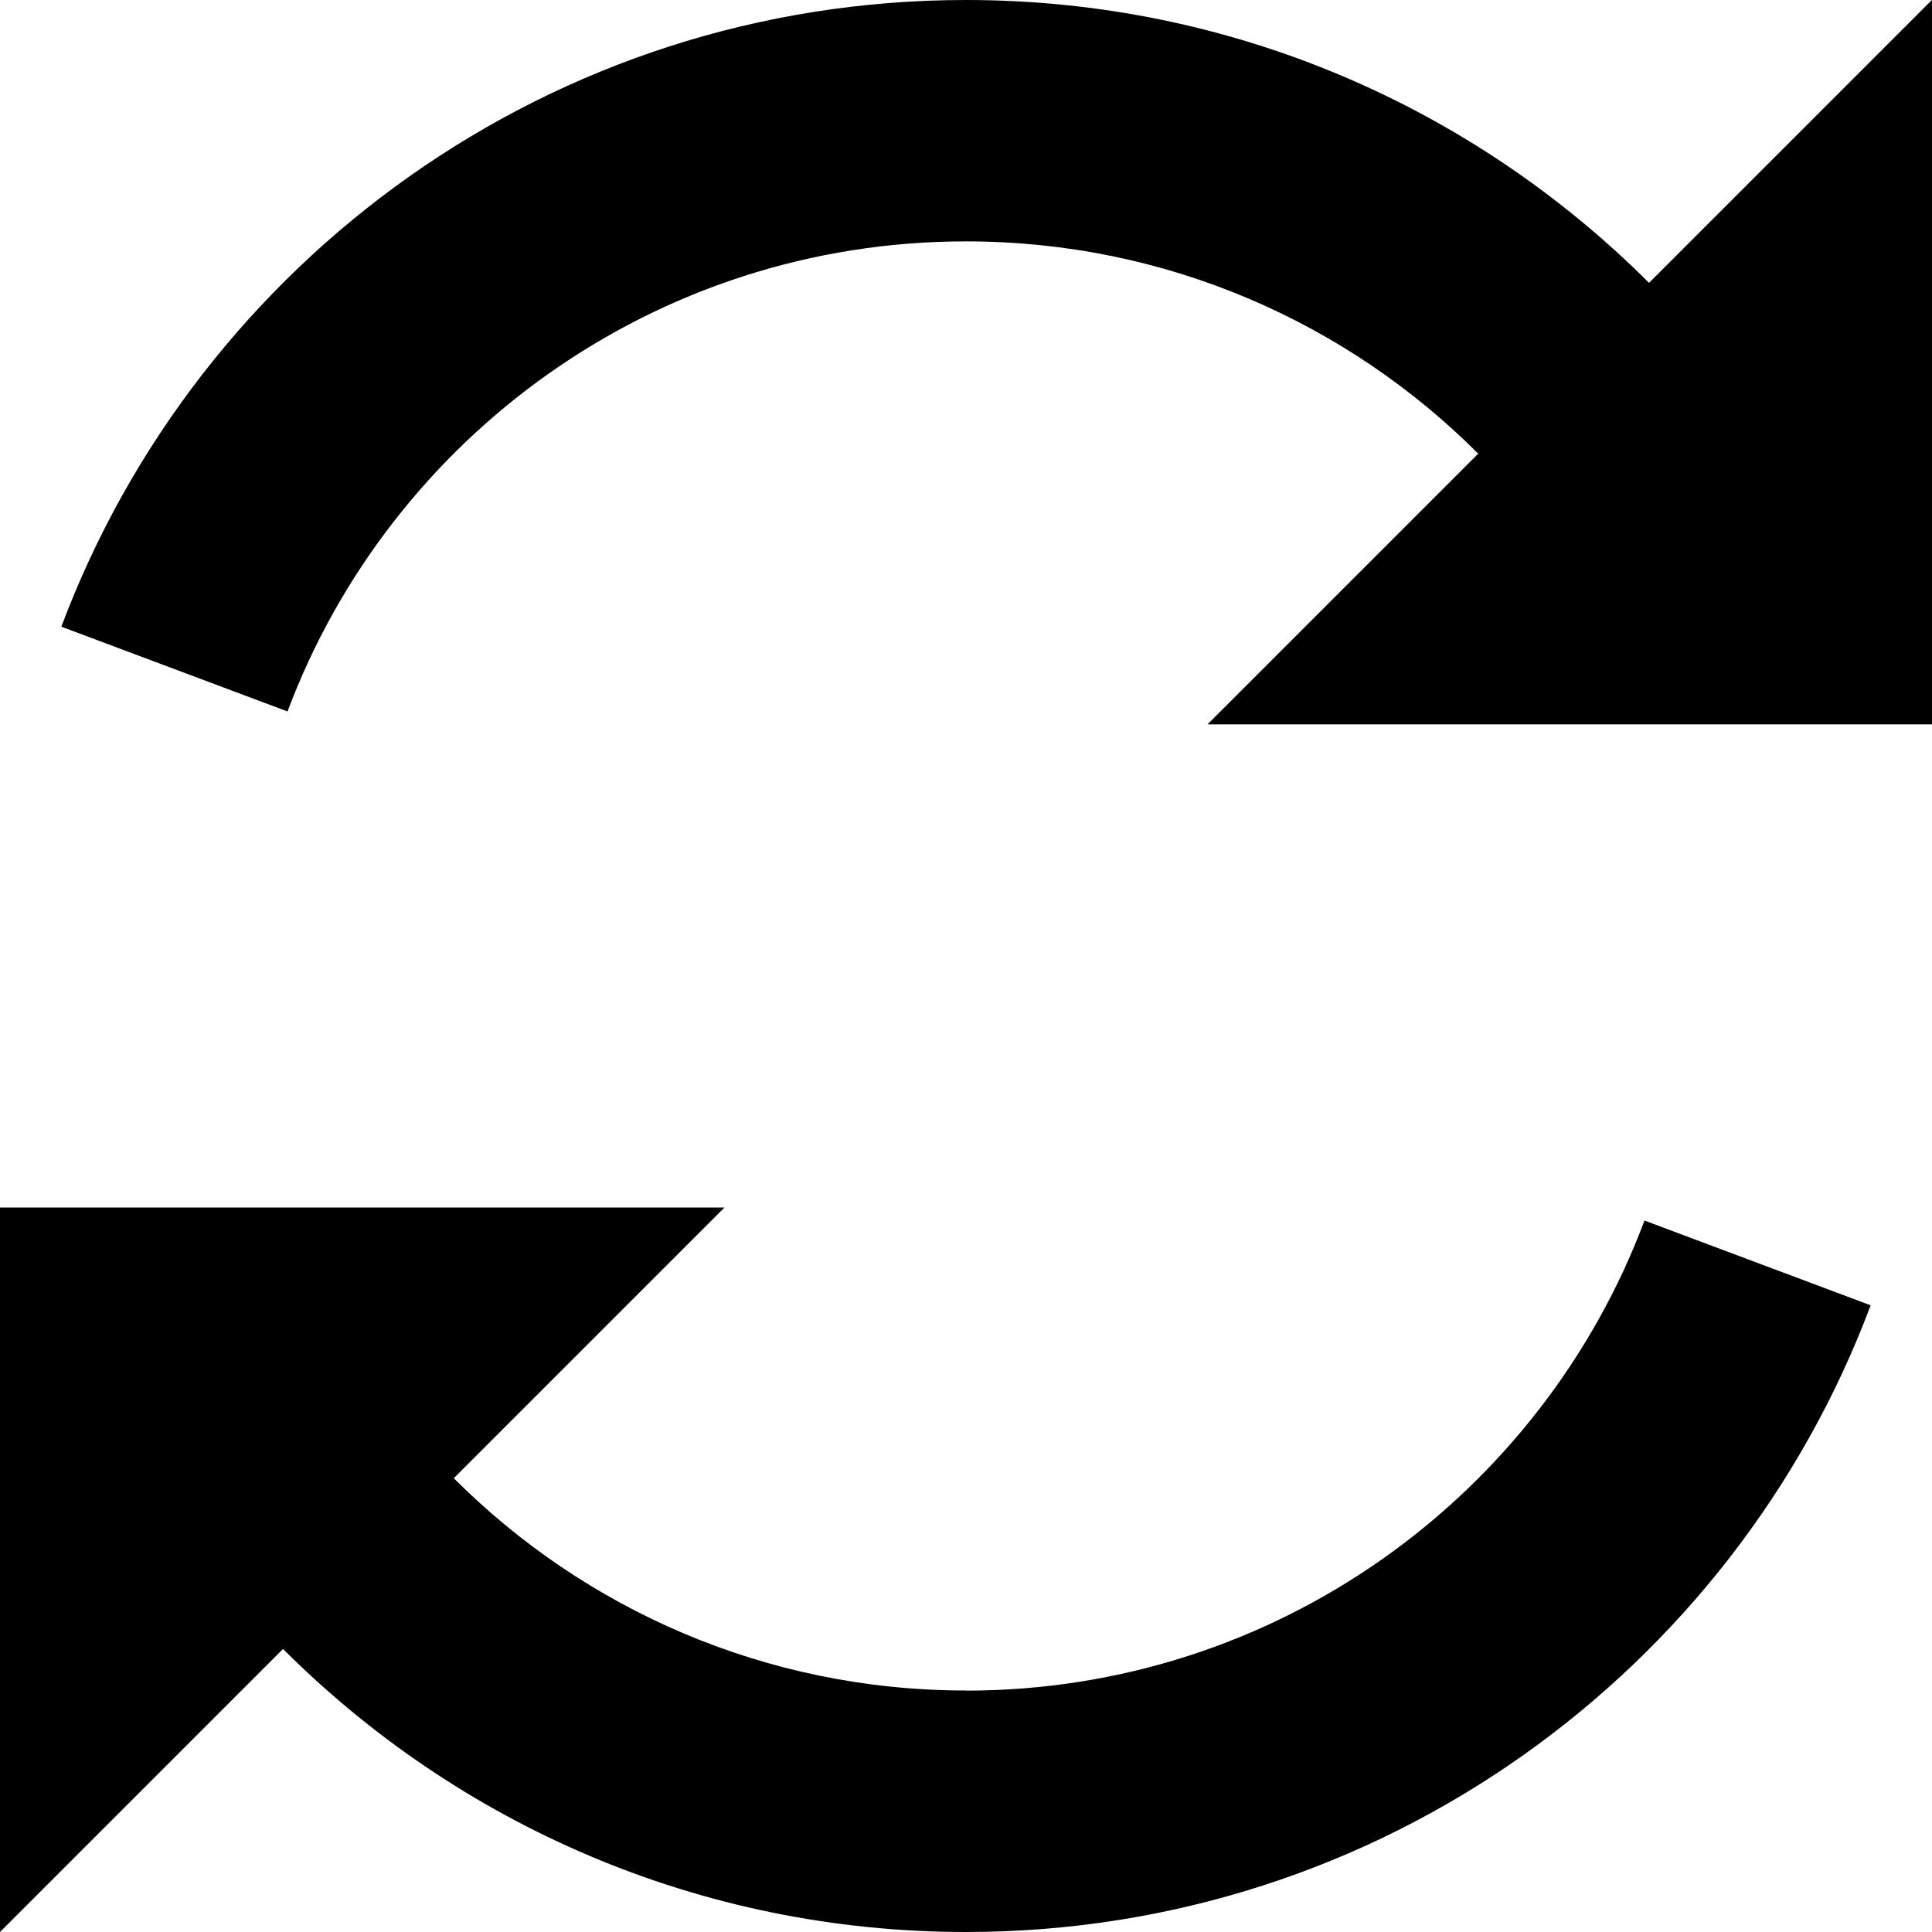
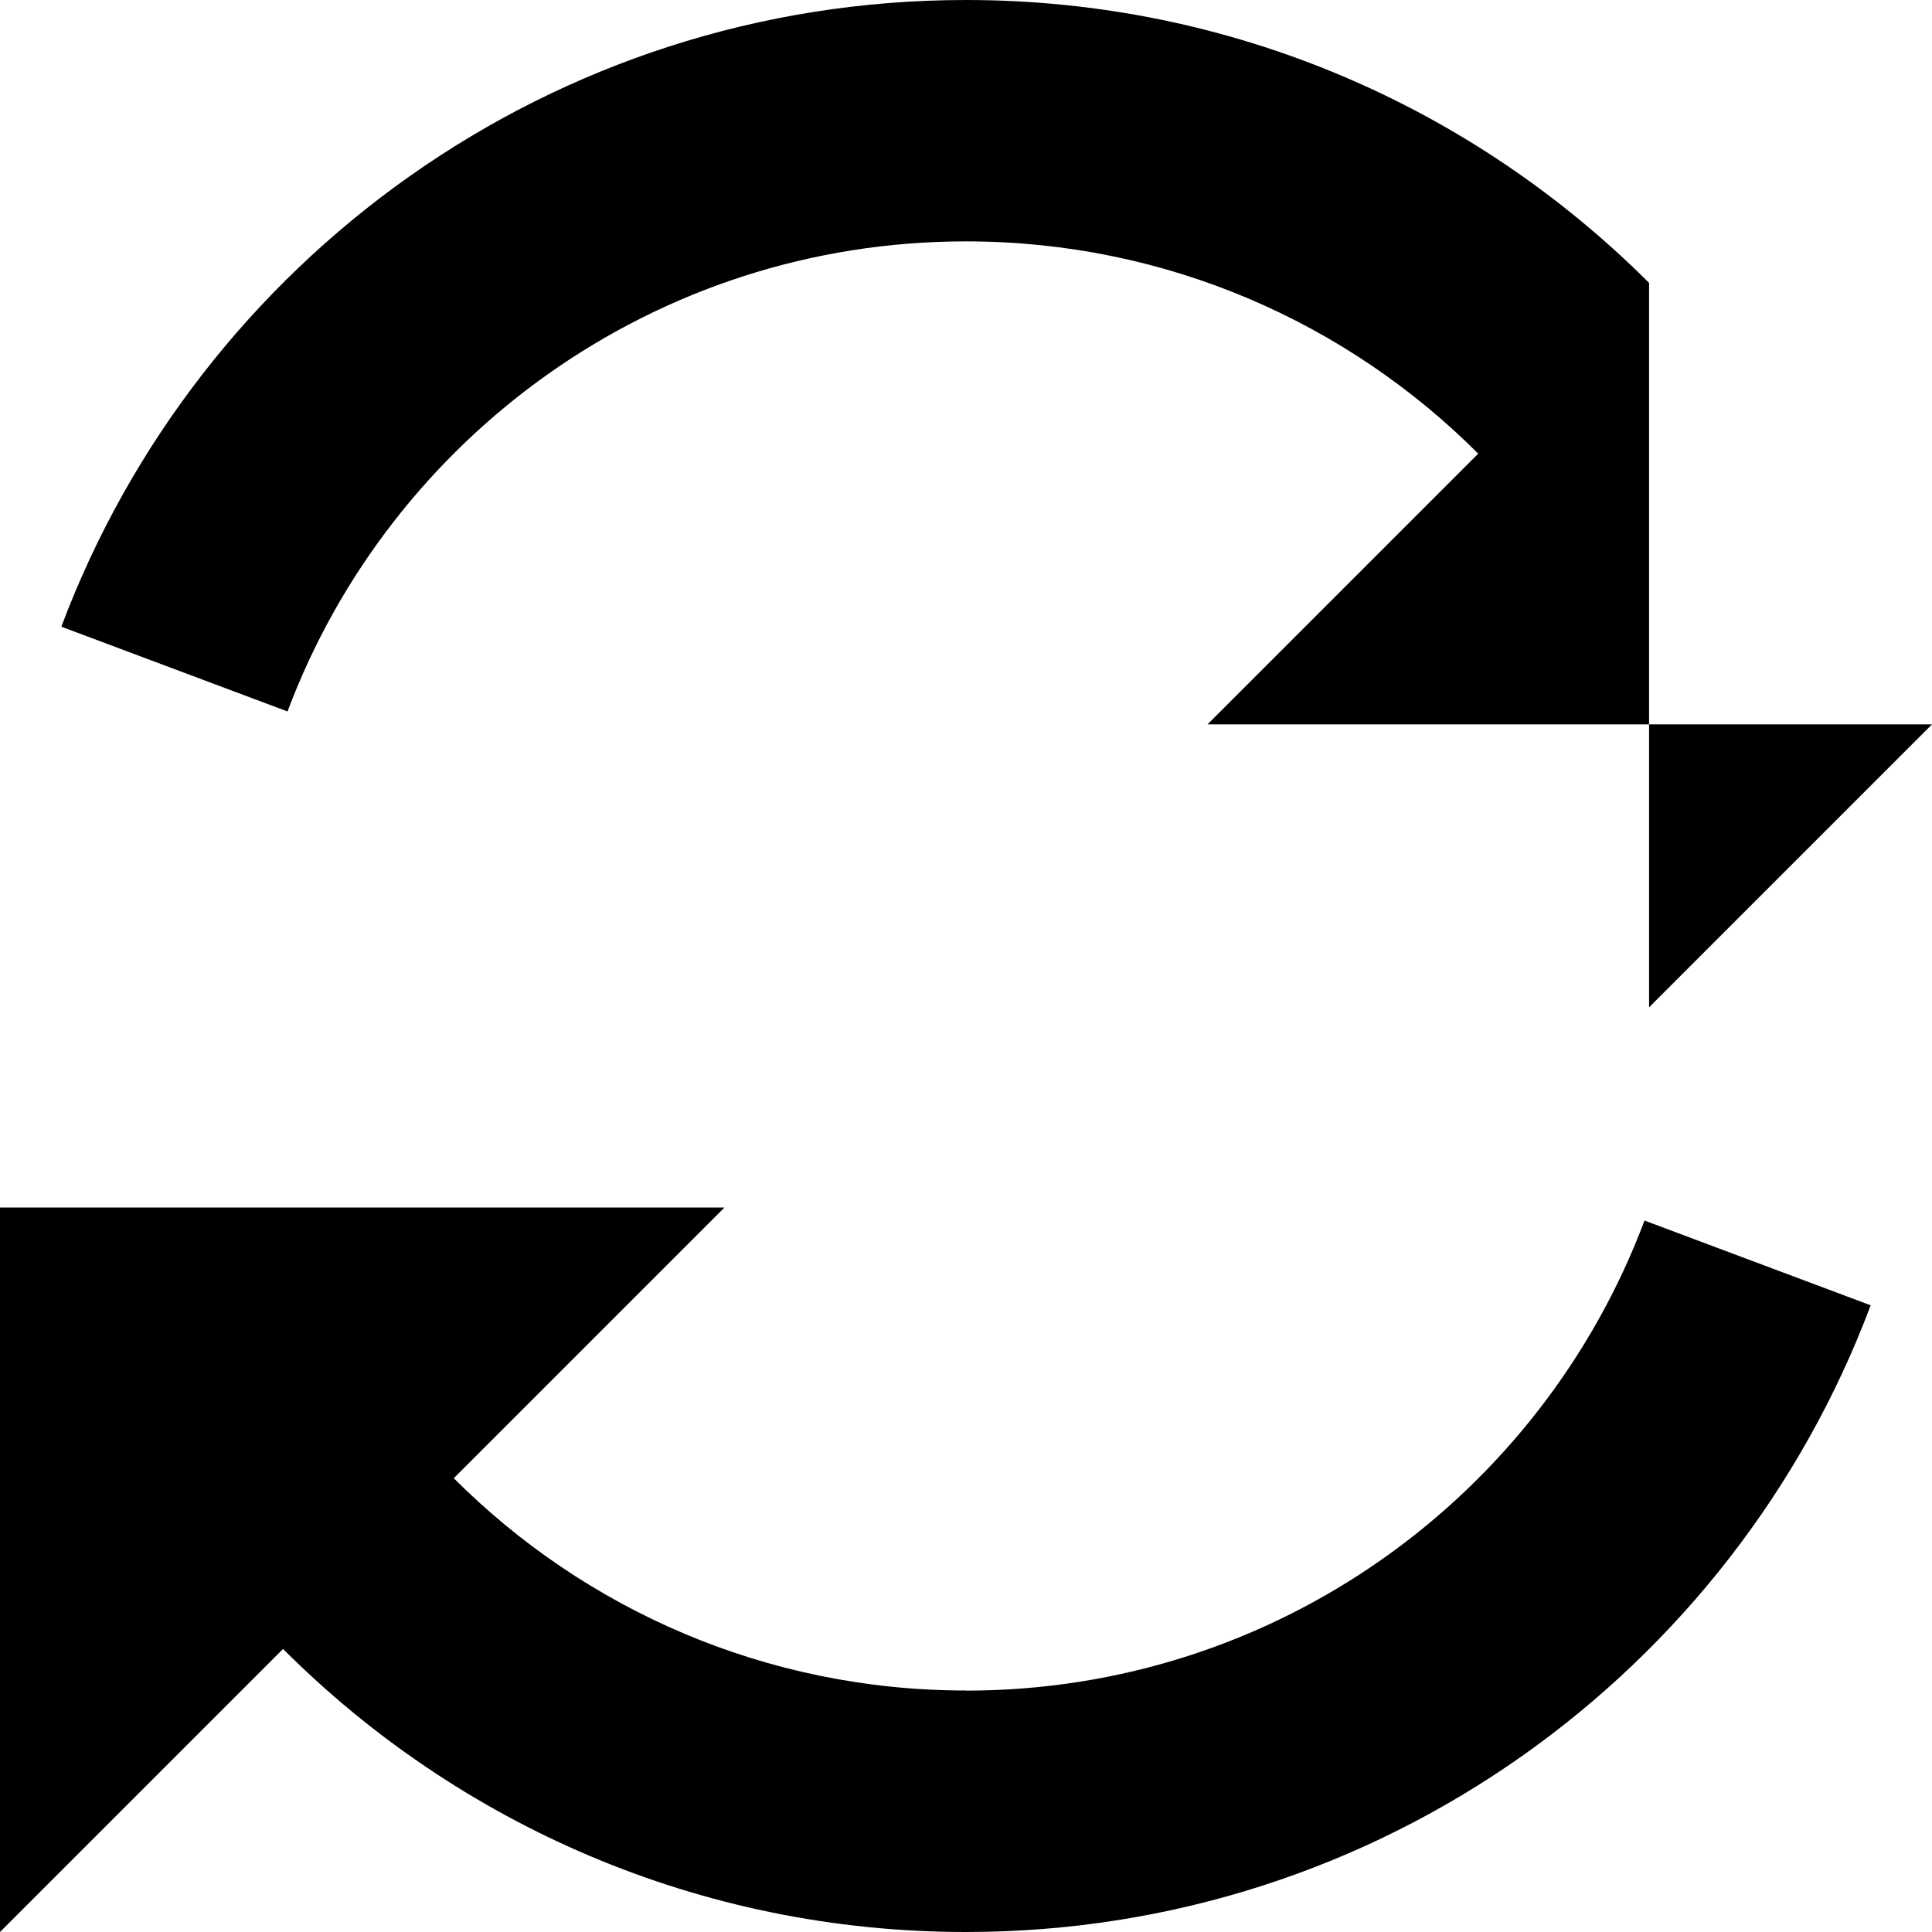
<svg xmlns="http://www.w3.org/2000/svg" version="1.1" width="16" height="16" viewBox="0 0 16 16">
  <title>loop3</title>
-   <path d="M13.657 2.343c-1.448-1.448-3.447-2.343-5.657-2.343-3.429 0-6.355 2.158-7.492 5.19l1.873 0.702c0.853-2.274 3.047-3.893 5.619-3.893 1.657 0 3.157 0.672 4.242 1.758l-2.242 2.242h6v-6l-2.343 2.343zM8 14c-1.657 0-3.157-0.672-4.242-1.758l2.242-2.242h-6v6l2.344-2.344c1.448 1.448 3.447 2.344 5.656 2.344 3.43 0 6.355-2.158 7.492-5.19l-1.873-0.702c-0.853 2.274-3.047 3.893-5.619 3.893z" />
+   <path d="M13.657 2.343c-1.448-1.448-3.447-2.343-5.657-2.343-3.429 0-6.355 2.158-7.492 5.19l1.873 0.702c0.853-2.274 3.047-3.893 5.619-3.893 1.657 0 3.157 0.672 4.242 1.758l-2.242 2.242h6l-2.343 2.343zM8 14c-1.657 0-3.157-0.672-4.242-1.758l2.242-2.242h-6v6l2.344-2.344c1.448 1.448 3.447 2.344 5.656 2.344 3.43 0 6.355-2.158 7.492-5.19l-1.873-0.702c-0.853 2.274-3.047 3.893-5.619 3.893z" />
</svg>